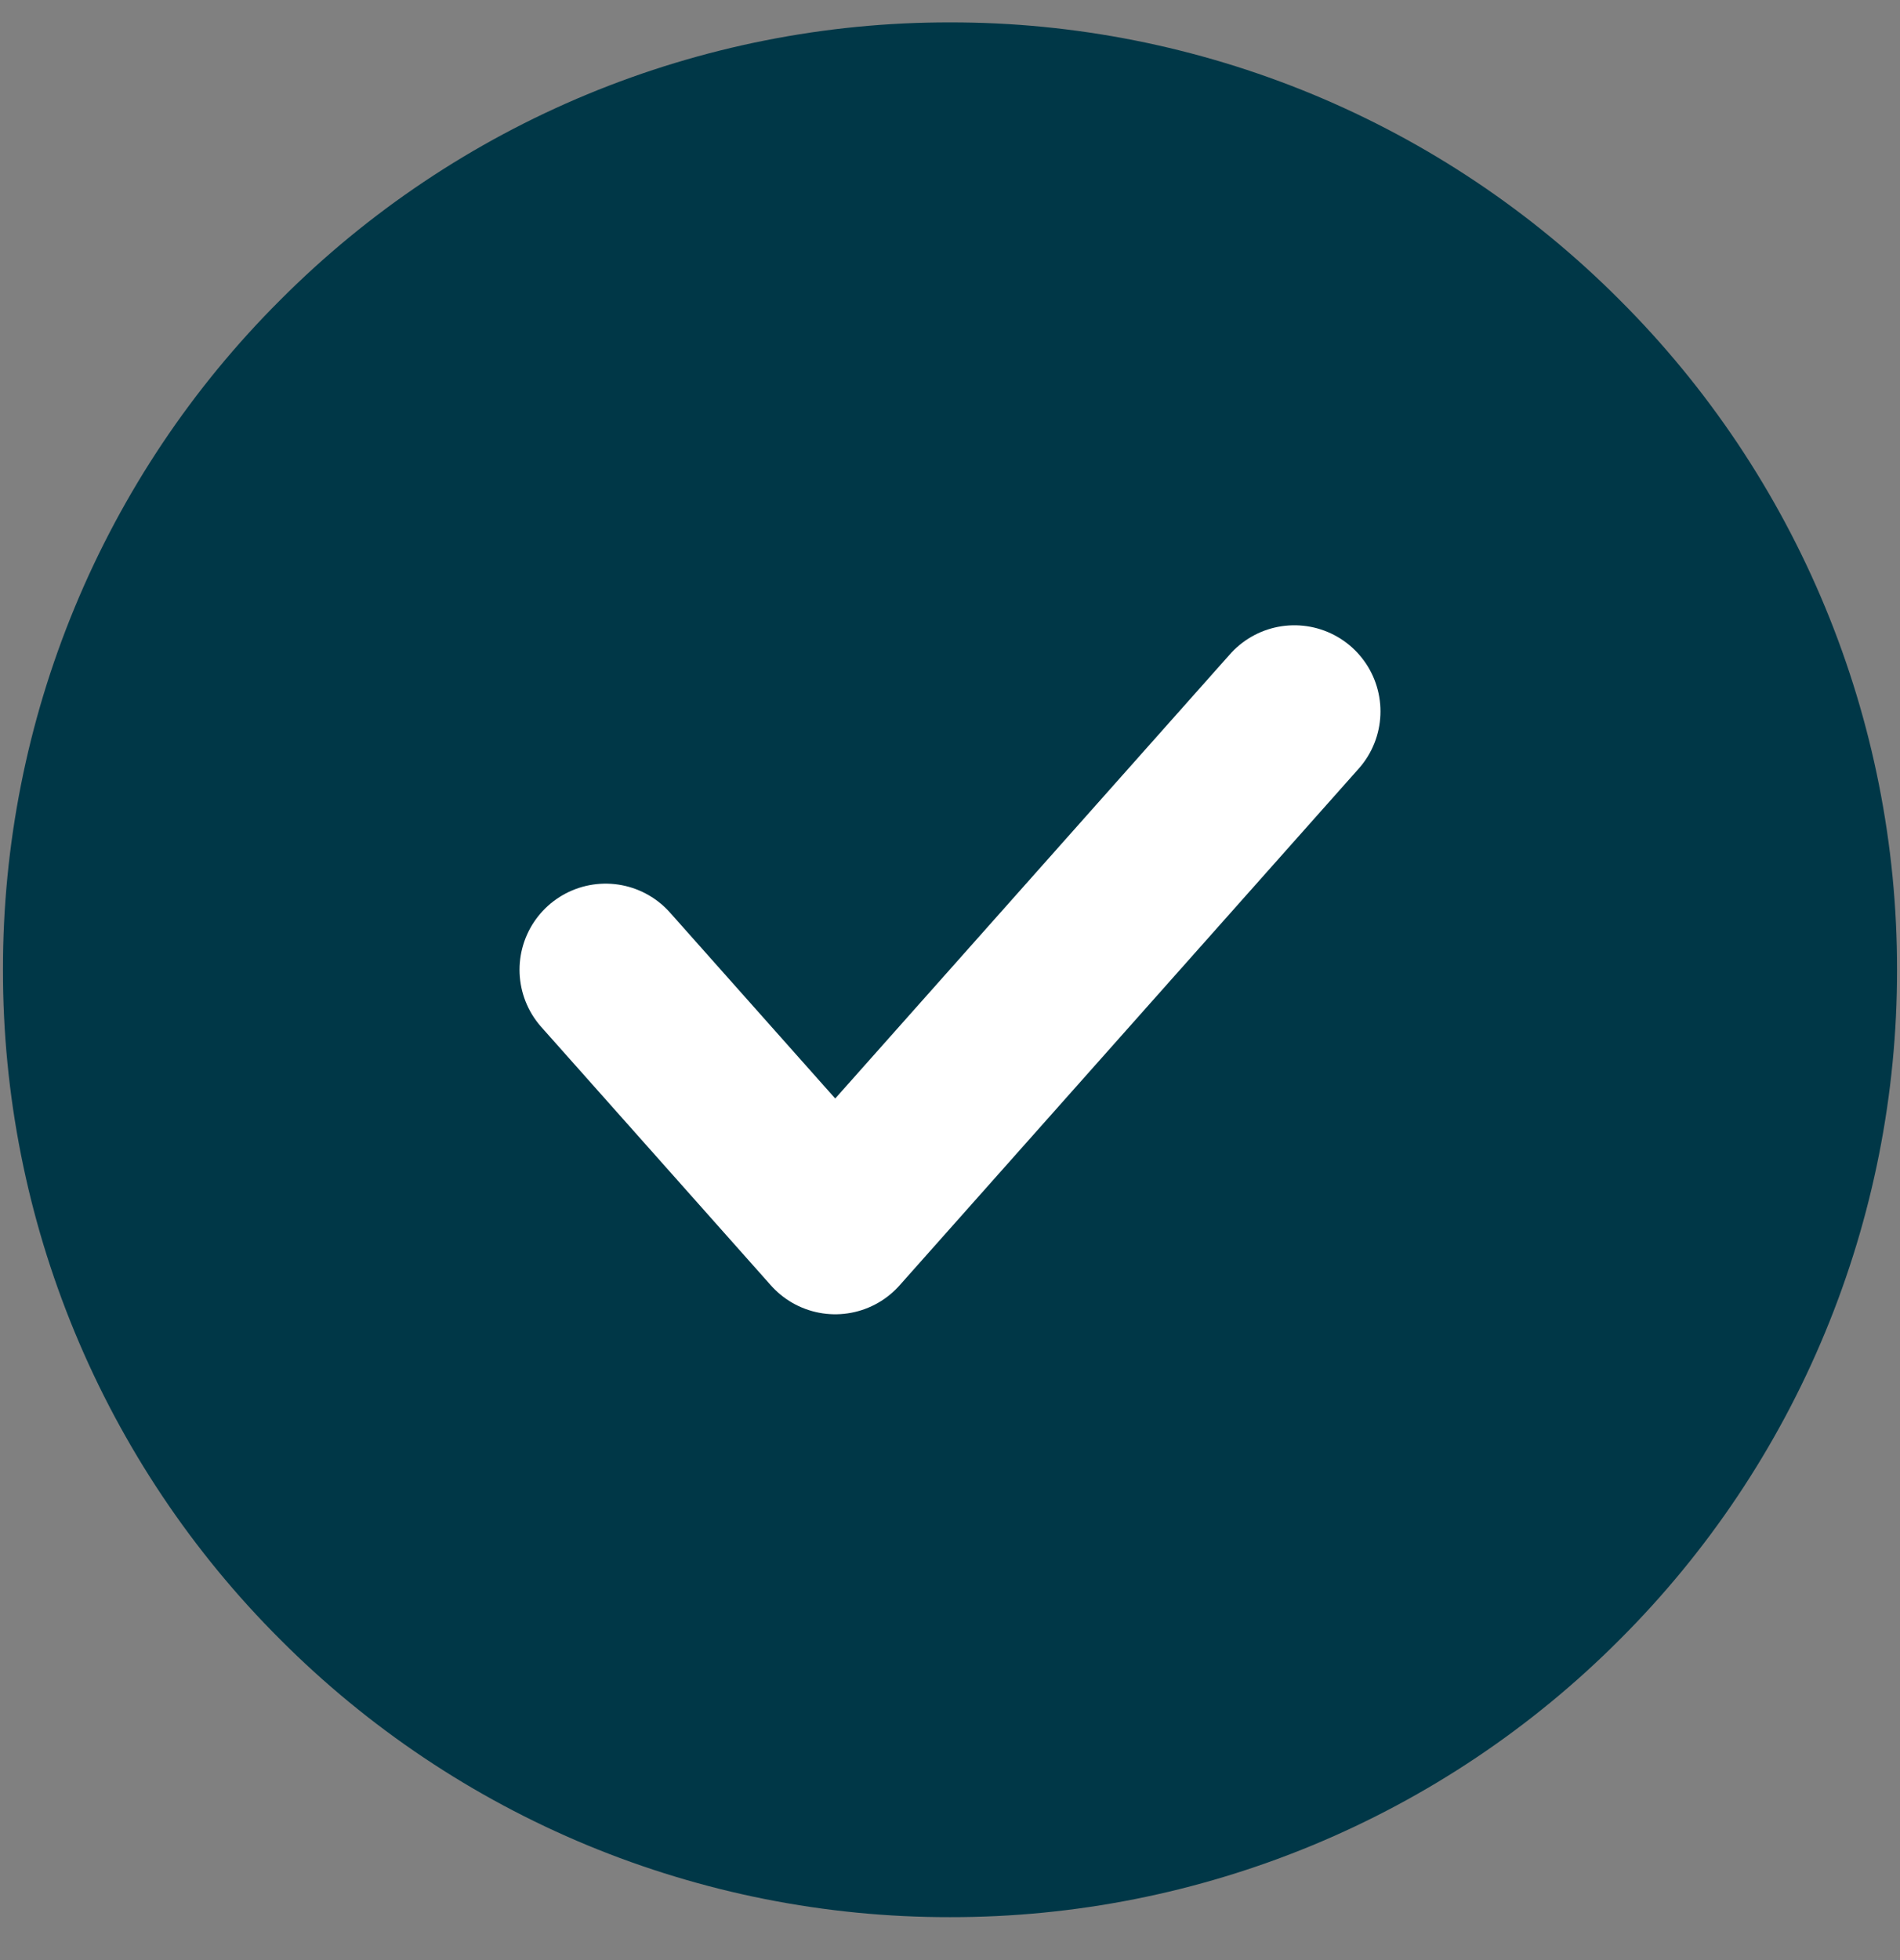
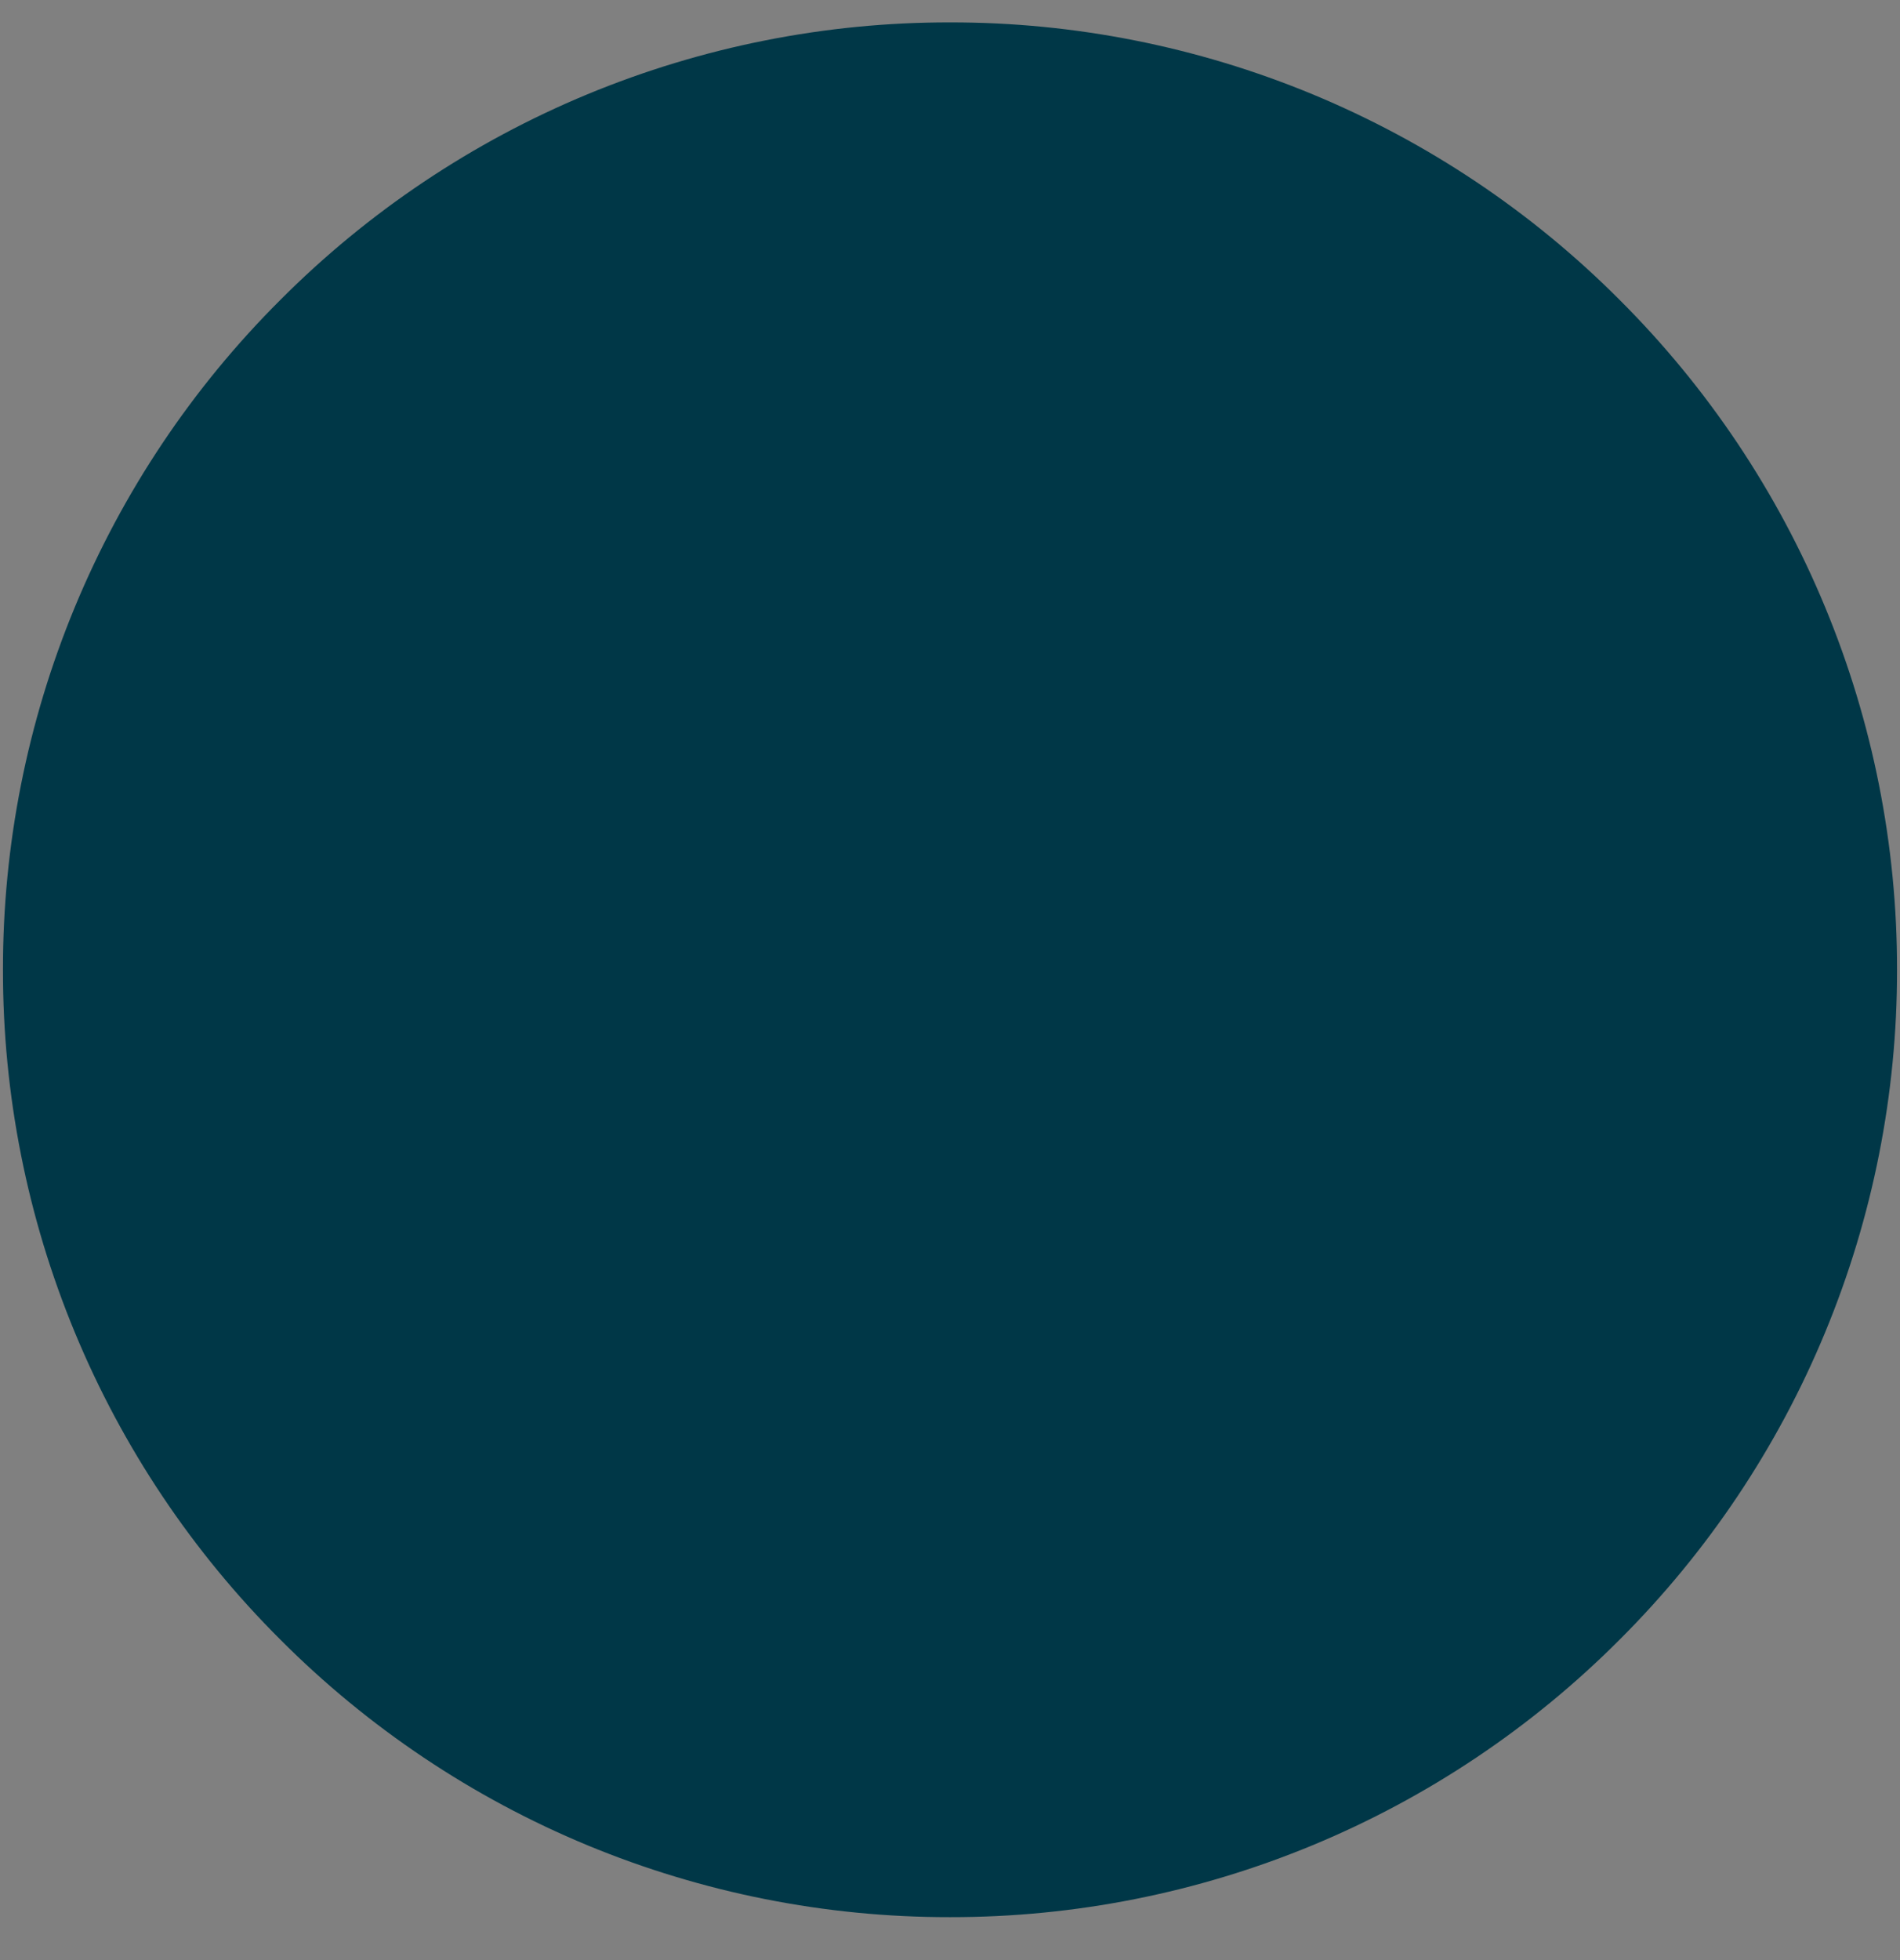
<svg xmlns="http://www.w3.org/2000/svg" fill="none" viewBox="0 0 32 33" height="33" width="32">
  <rect x="0" y="0" width="32" height="33" fill="#808080" stroke="none" />
  <path fill="#003747" d="M16 32.277C18.095 32.28 20.17 31.868 22.105 31.067C24.041 30.265 25.799 29.088 27.278 27.605C28.761 26.126 29.938 24.368 30.739 22.432C31.541 20.497 31.953 18.422 31.95 16.327C31.953 14.232 31.541 12.157 30.739 10.222C29.938 8.286 28.761 6.528 27.278 5.049C25.799 3.565 24.041 2.389 22.105 1.587C20.17 0.786 18.095 0.374 16 0.377C13.905 0.374 11.83 0.786 9.894 1.587C7.959 2.389 6.201 3.565 4.722 5.049C3.238 6.528 2.062 8.286 1.26 10.222C0.458 12.157 0.047 14.232 0.05 16.327C0.047 18.422 0.458 20.497 1.26 22.432C2.062 24.368 3.238 26.126 4.722 27.605C6.201 29.088 7.959 30.265 9.894 31.067C11.83 31.868 13.905 32.28 16 32.277Z" />
-   <path stroke-linejoin="round" stroke-linecap="round" stroke-width="2.9" stroke="white" d="M10.2 16.327L14.067 20.677L21.8 11.977" />
</svg>